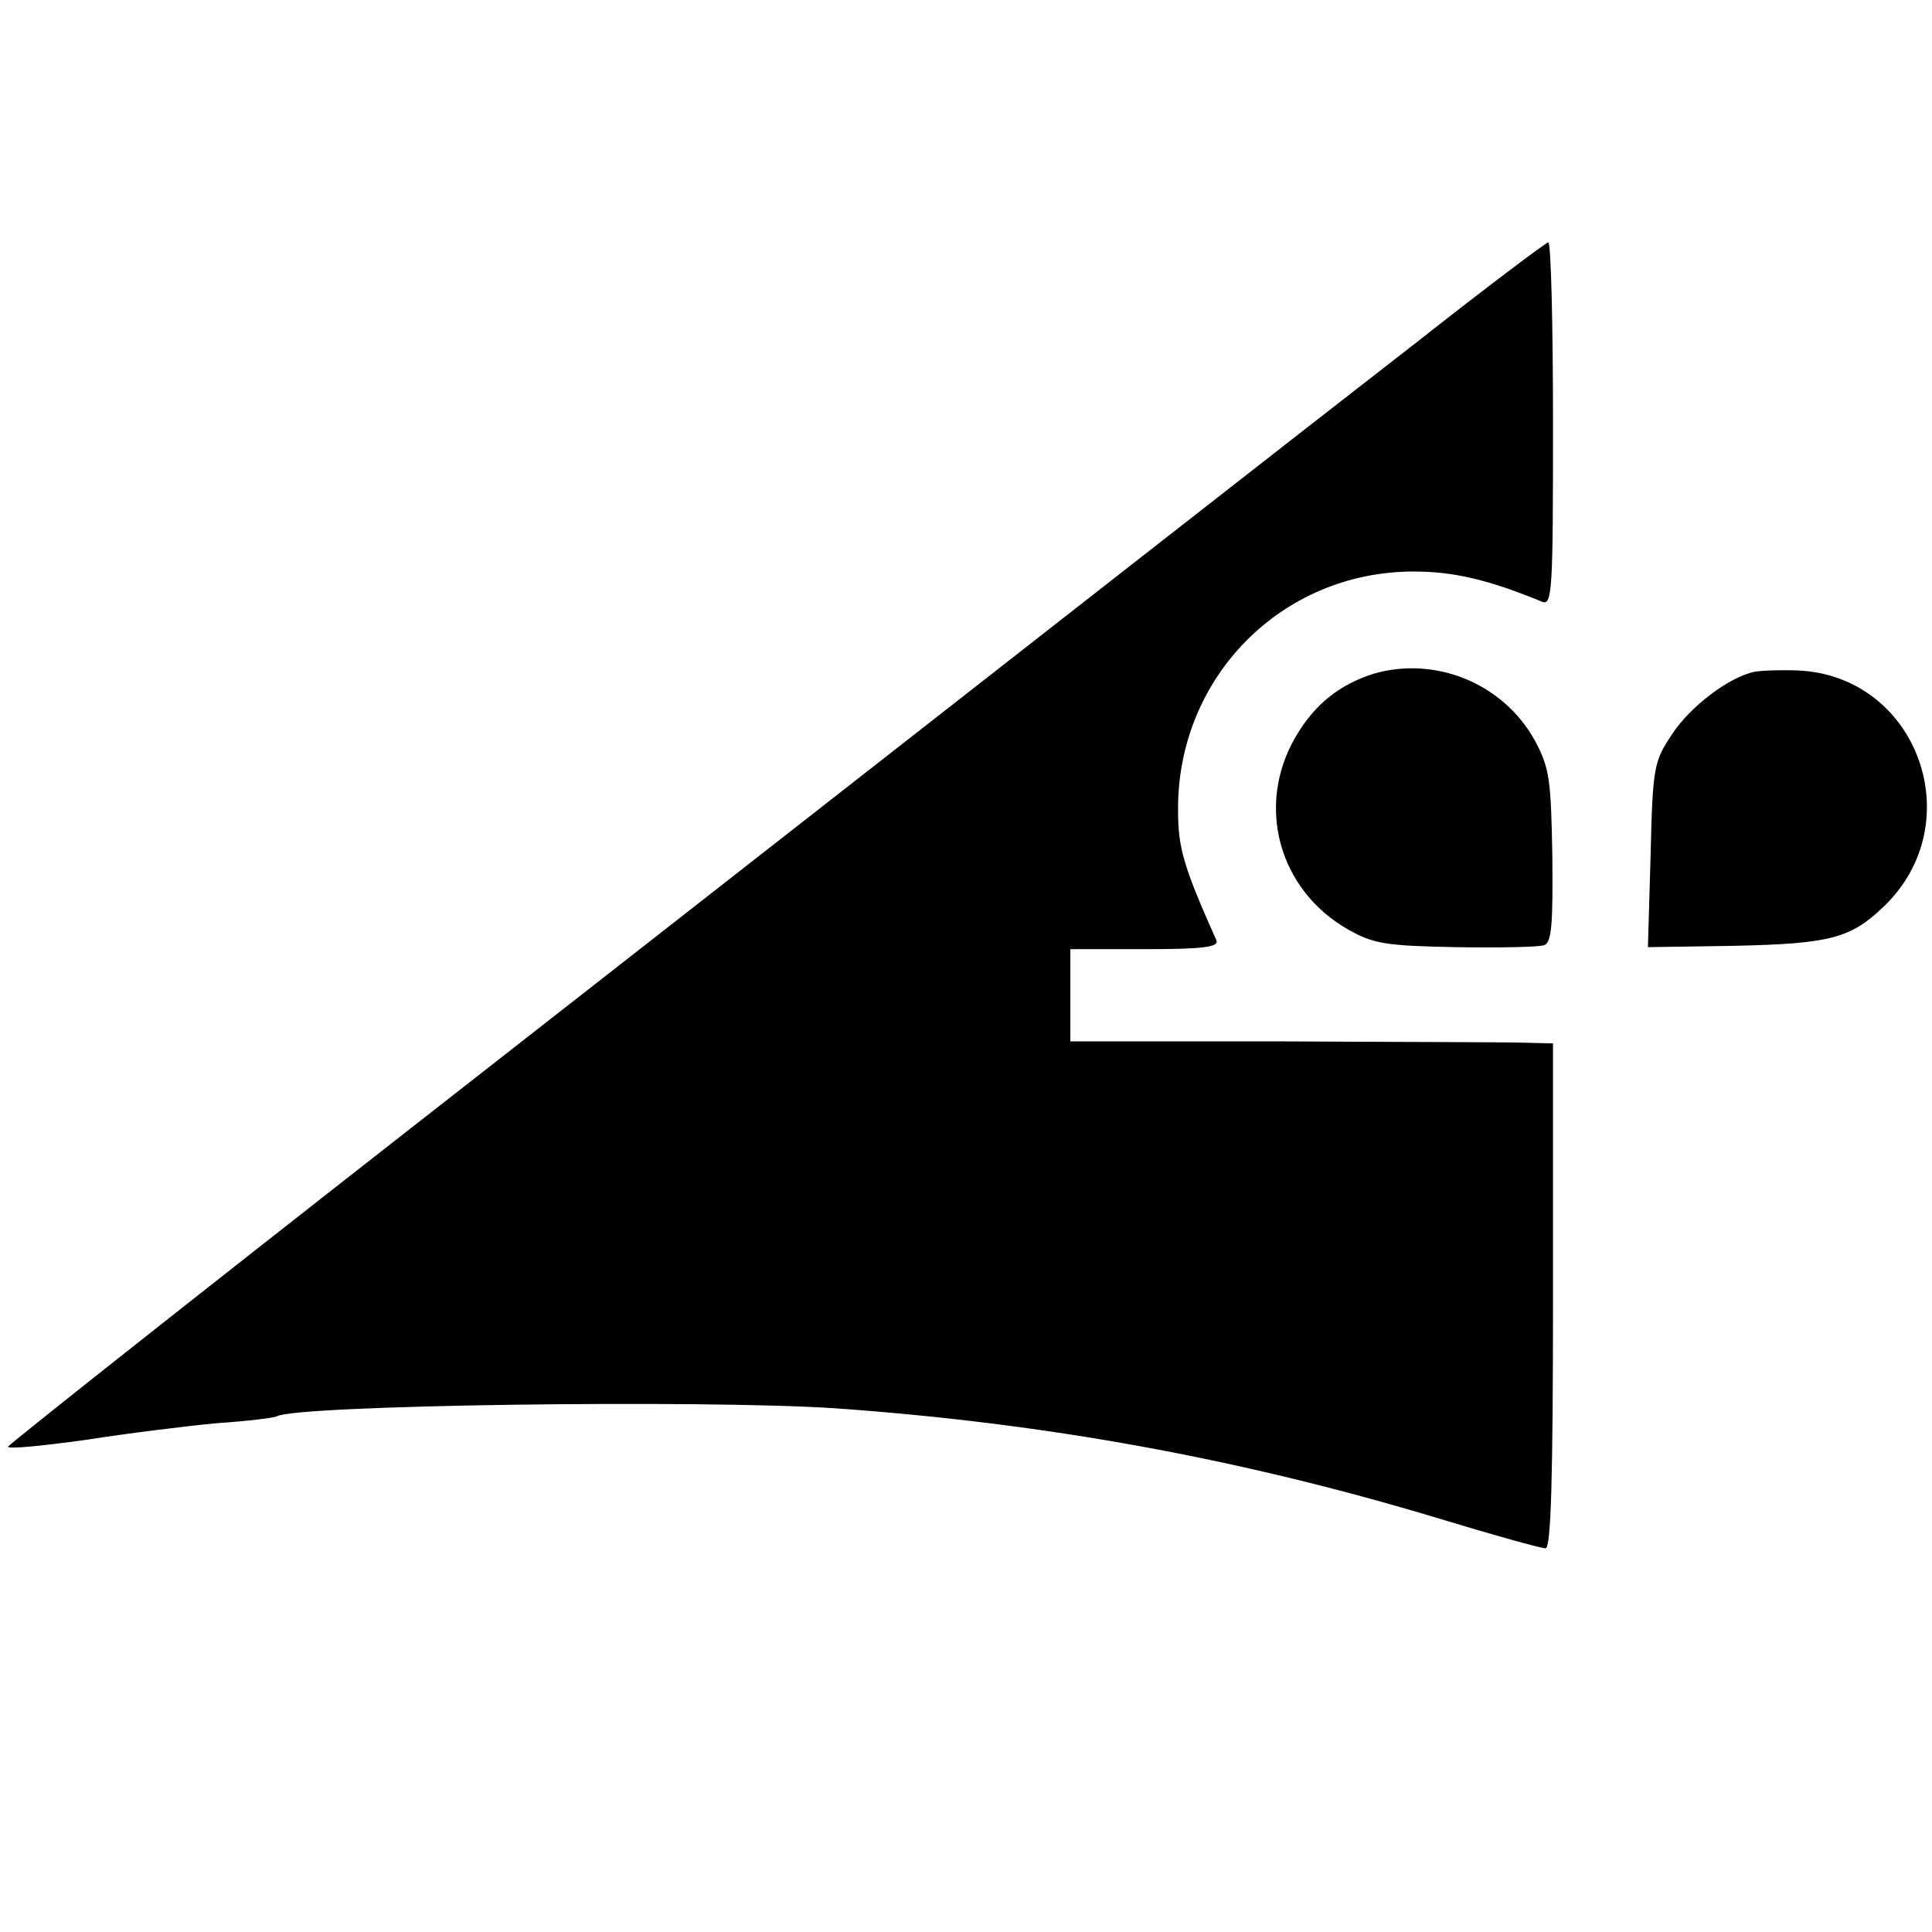
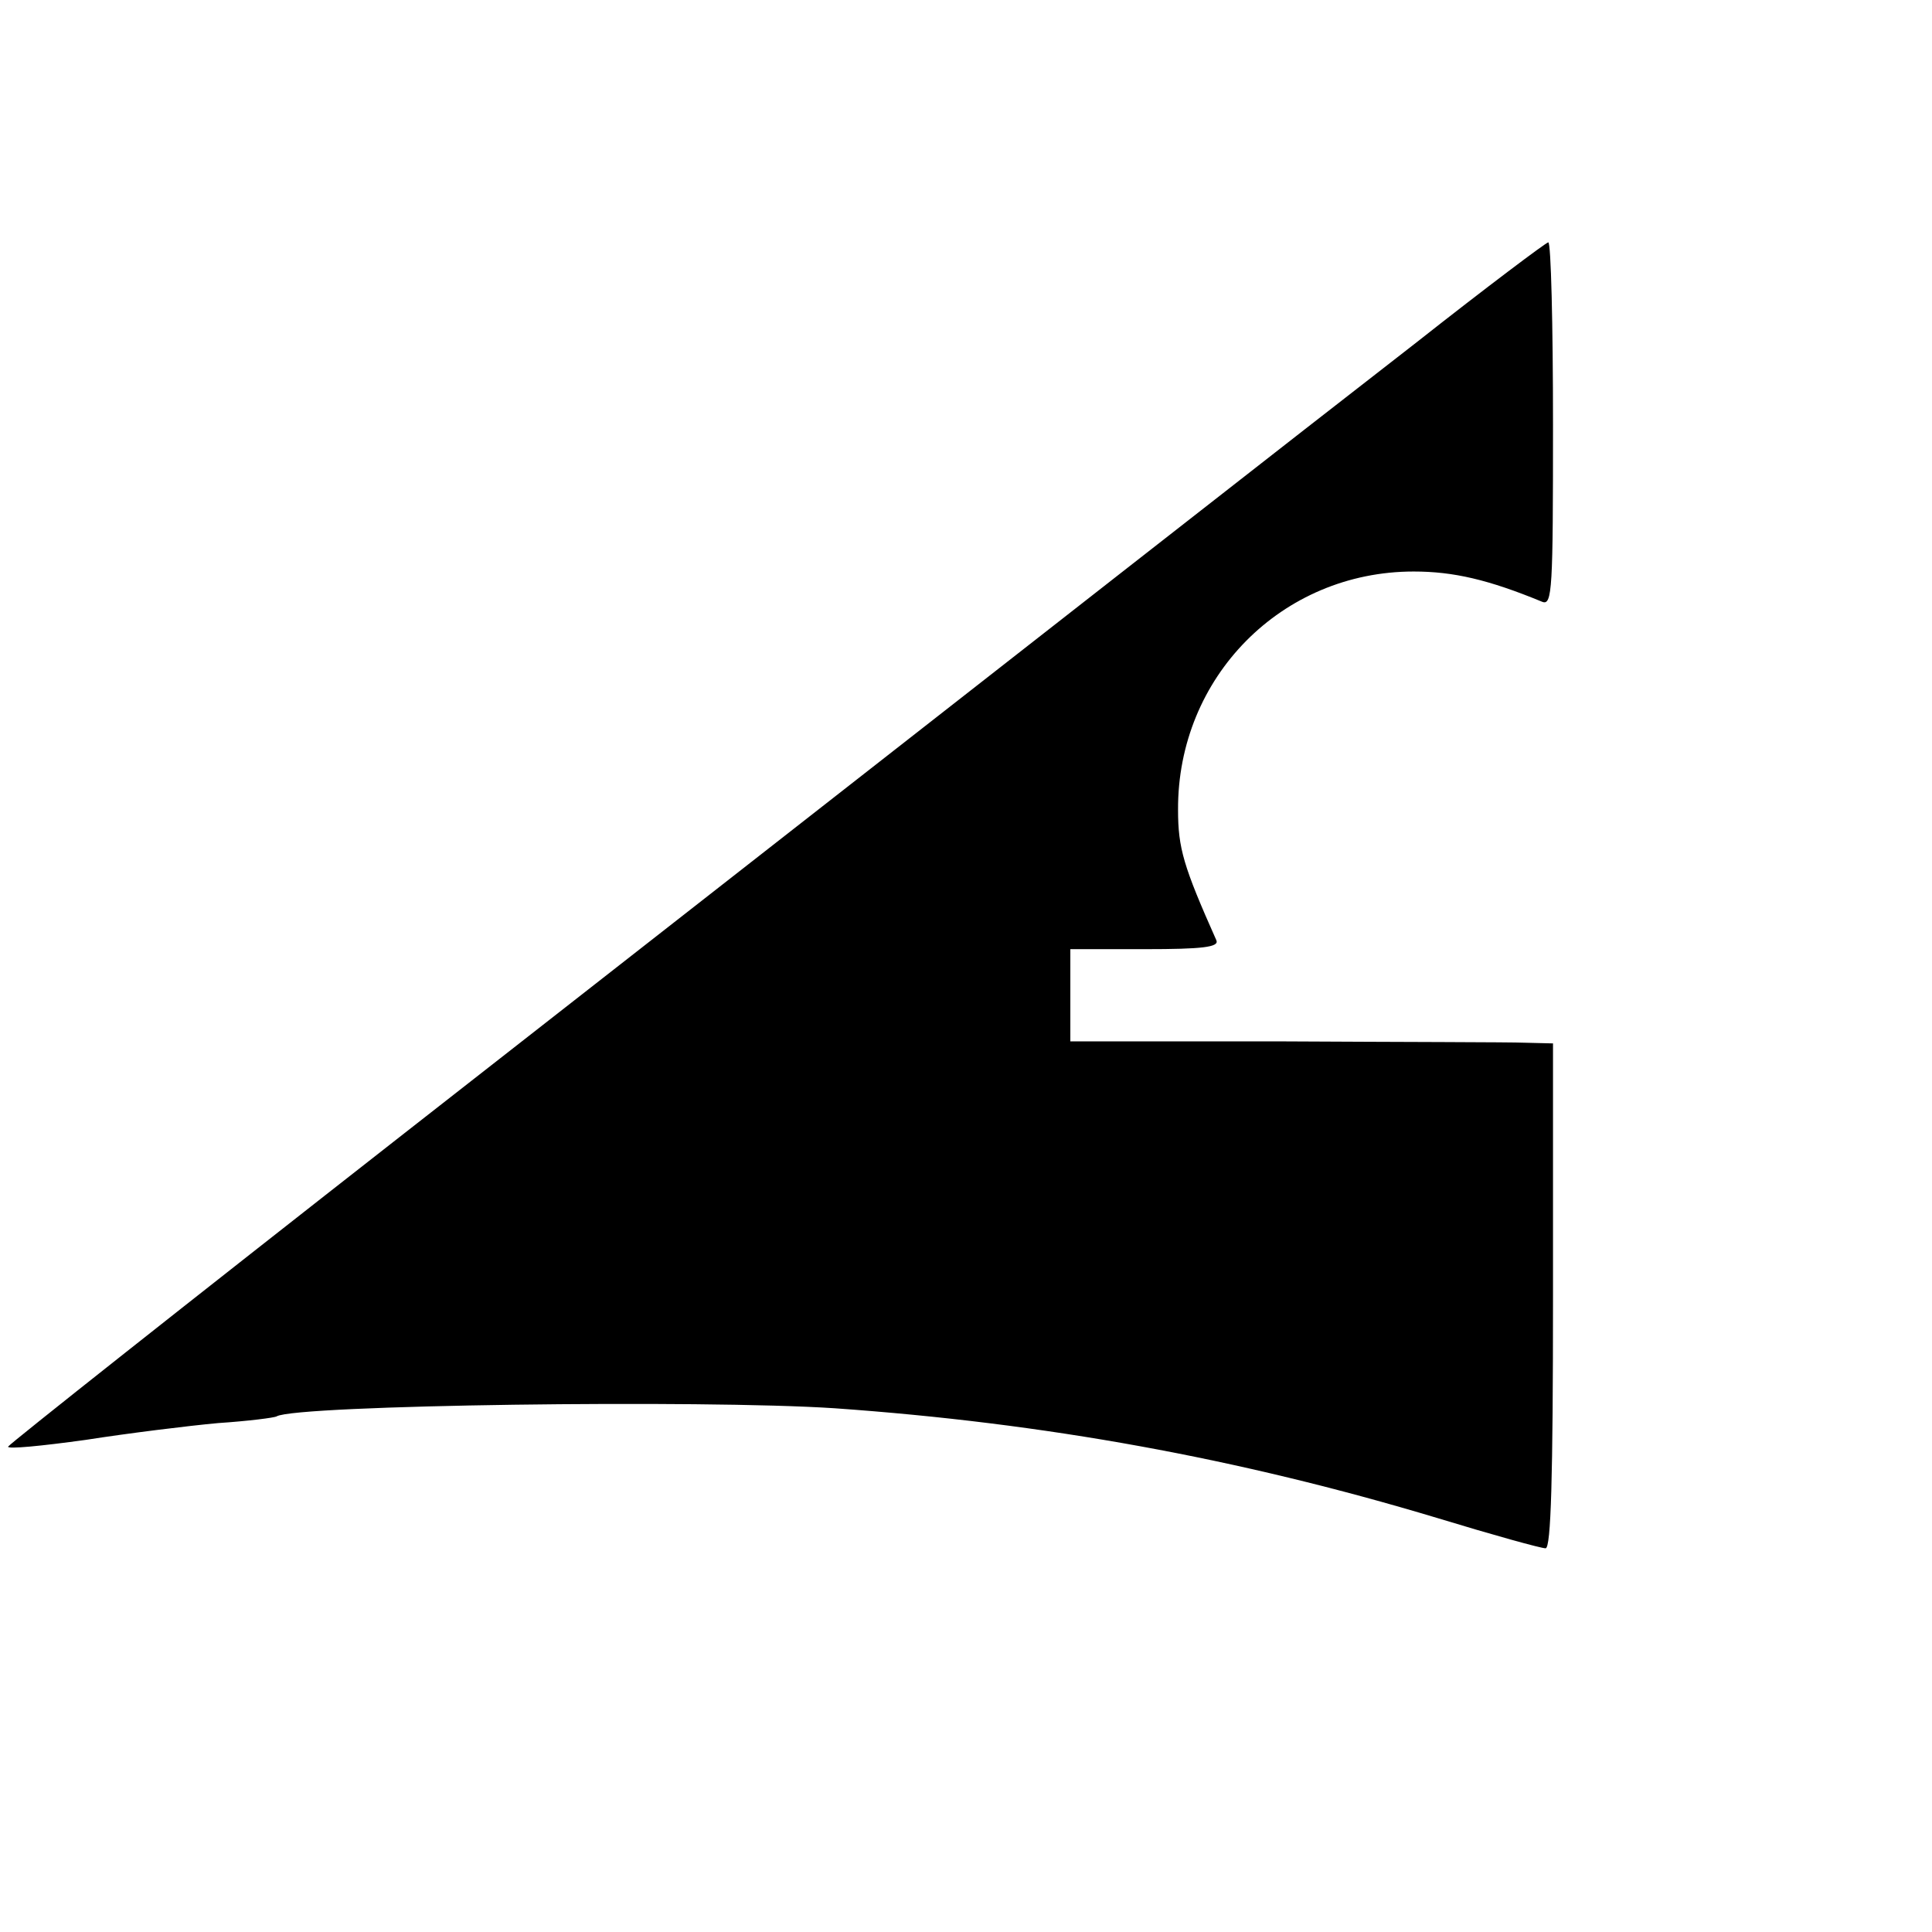
<svg xmlns="http://www.w3.org/2000/svg" version="1.0" width="287pt" height="287pt" viewBox="0 0 287 287" preserveAspectRatio="xMidYMid meet">
  <g transform="translate(0,287) scale(0.1,-0.1)" fill="#000000" stroke="none">
    <path d="M2105 2362 c-192 -149 -446 -348 -1505 -1176 -322 -252 -586 -461 -588 -465 -1 -4 50 1 115 10 64 10 153 21 197 25 45 3 84 8 87 10 29 17 633 25 829 12 312 -22 599 -74 895 -163 82 -25 154 -45 161 -45 8 0 11 104 11 375 l0 375 -41 1 c-23 1 -184 1 -358 2 l-318 0 0 69 0 68 111 0 c85 0 110 3 106 13 -49 110 -57 137 -57 194 -1 197 154 354 350 354 59 0 111 -12 191 -45 15 -6 16 19 16 263 0 149 -3 271 -7 271 -3 0 -91 -66 -195 -148z" />
-     <path d="M2040 1869 c-50 -16 -87 -45 -115 -93 -60 -102 -26 -228 78 -287 37 -21 56 -24 159 -26 65 -1 124 0 132 3 11 4 13 31 12 132 -2 114 -4 131 -26 172 -47 85 -148 126 -240 99z" />
-     <path d="M2606 1872 c-38 -8 -96 -52 -123 -94 -26 -39 -28 -48 -31 -178 l-4 -137 128 2 c142 3 173 11 222 58 130 124 51 343 -127 351 -25 1 -55 0 -65 -2z" />
  </g>
</svg>